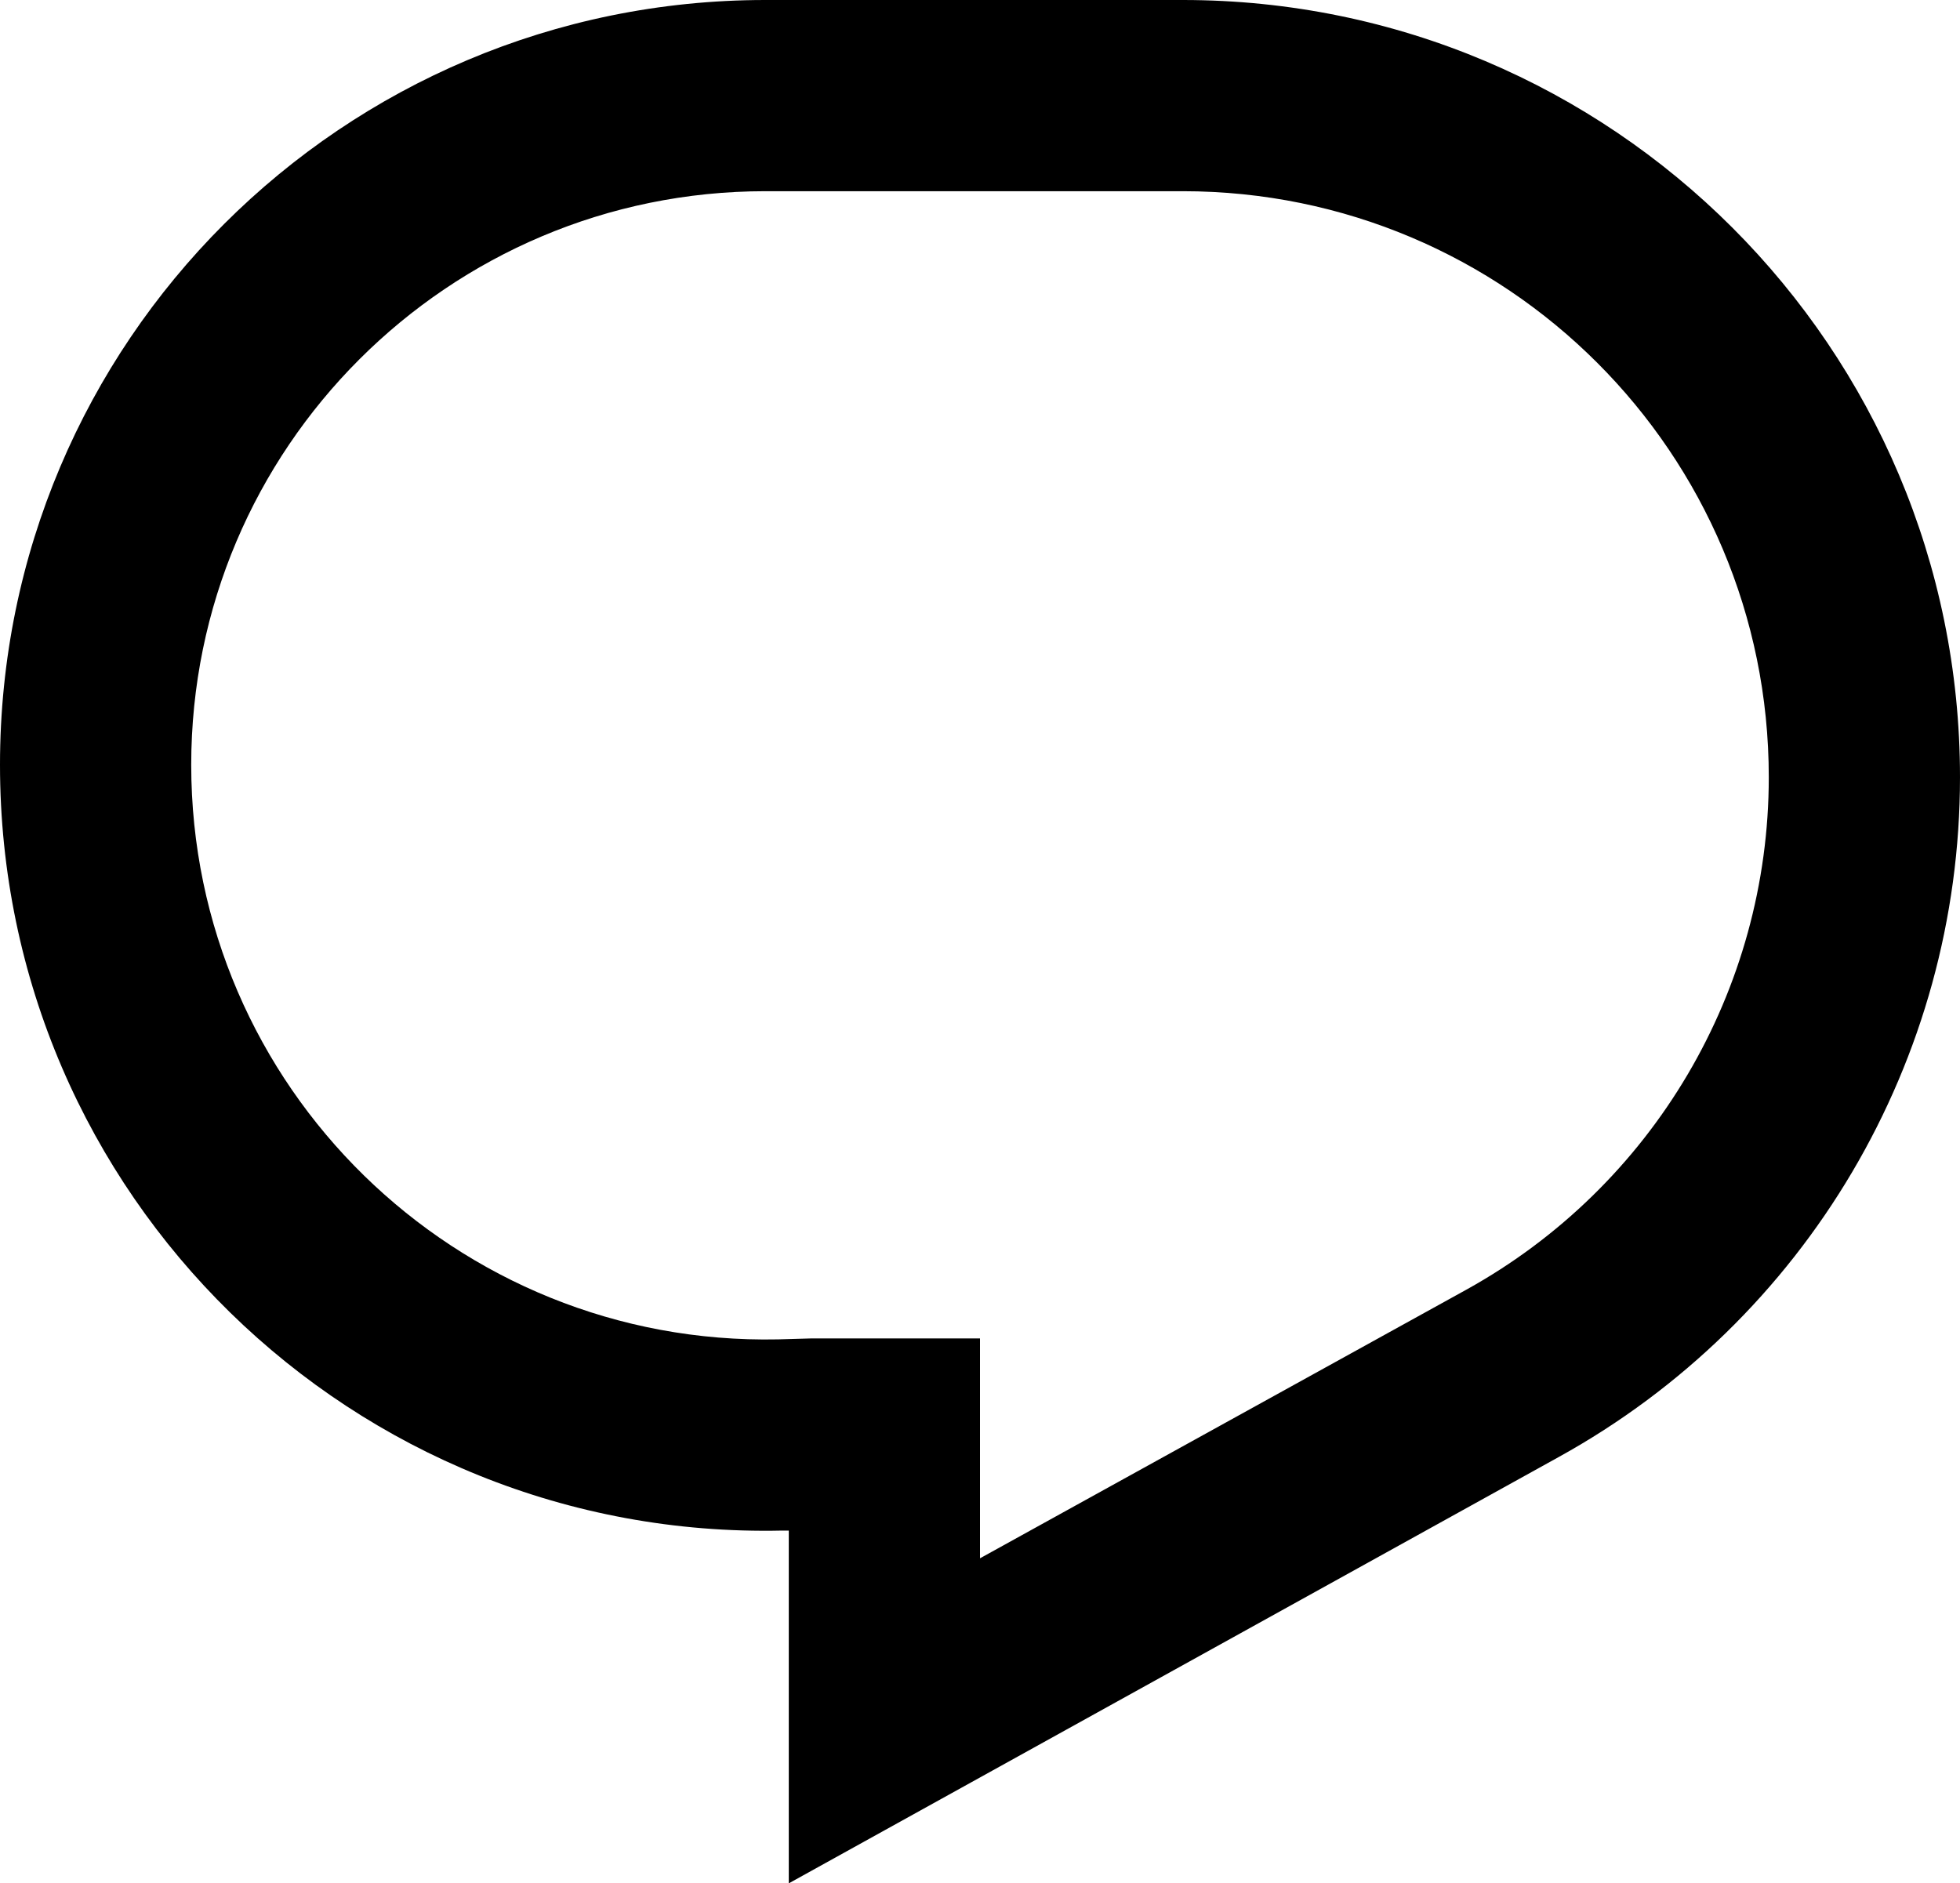
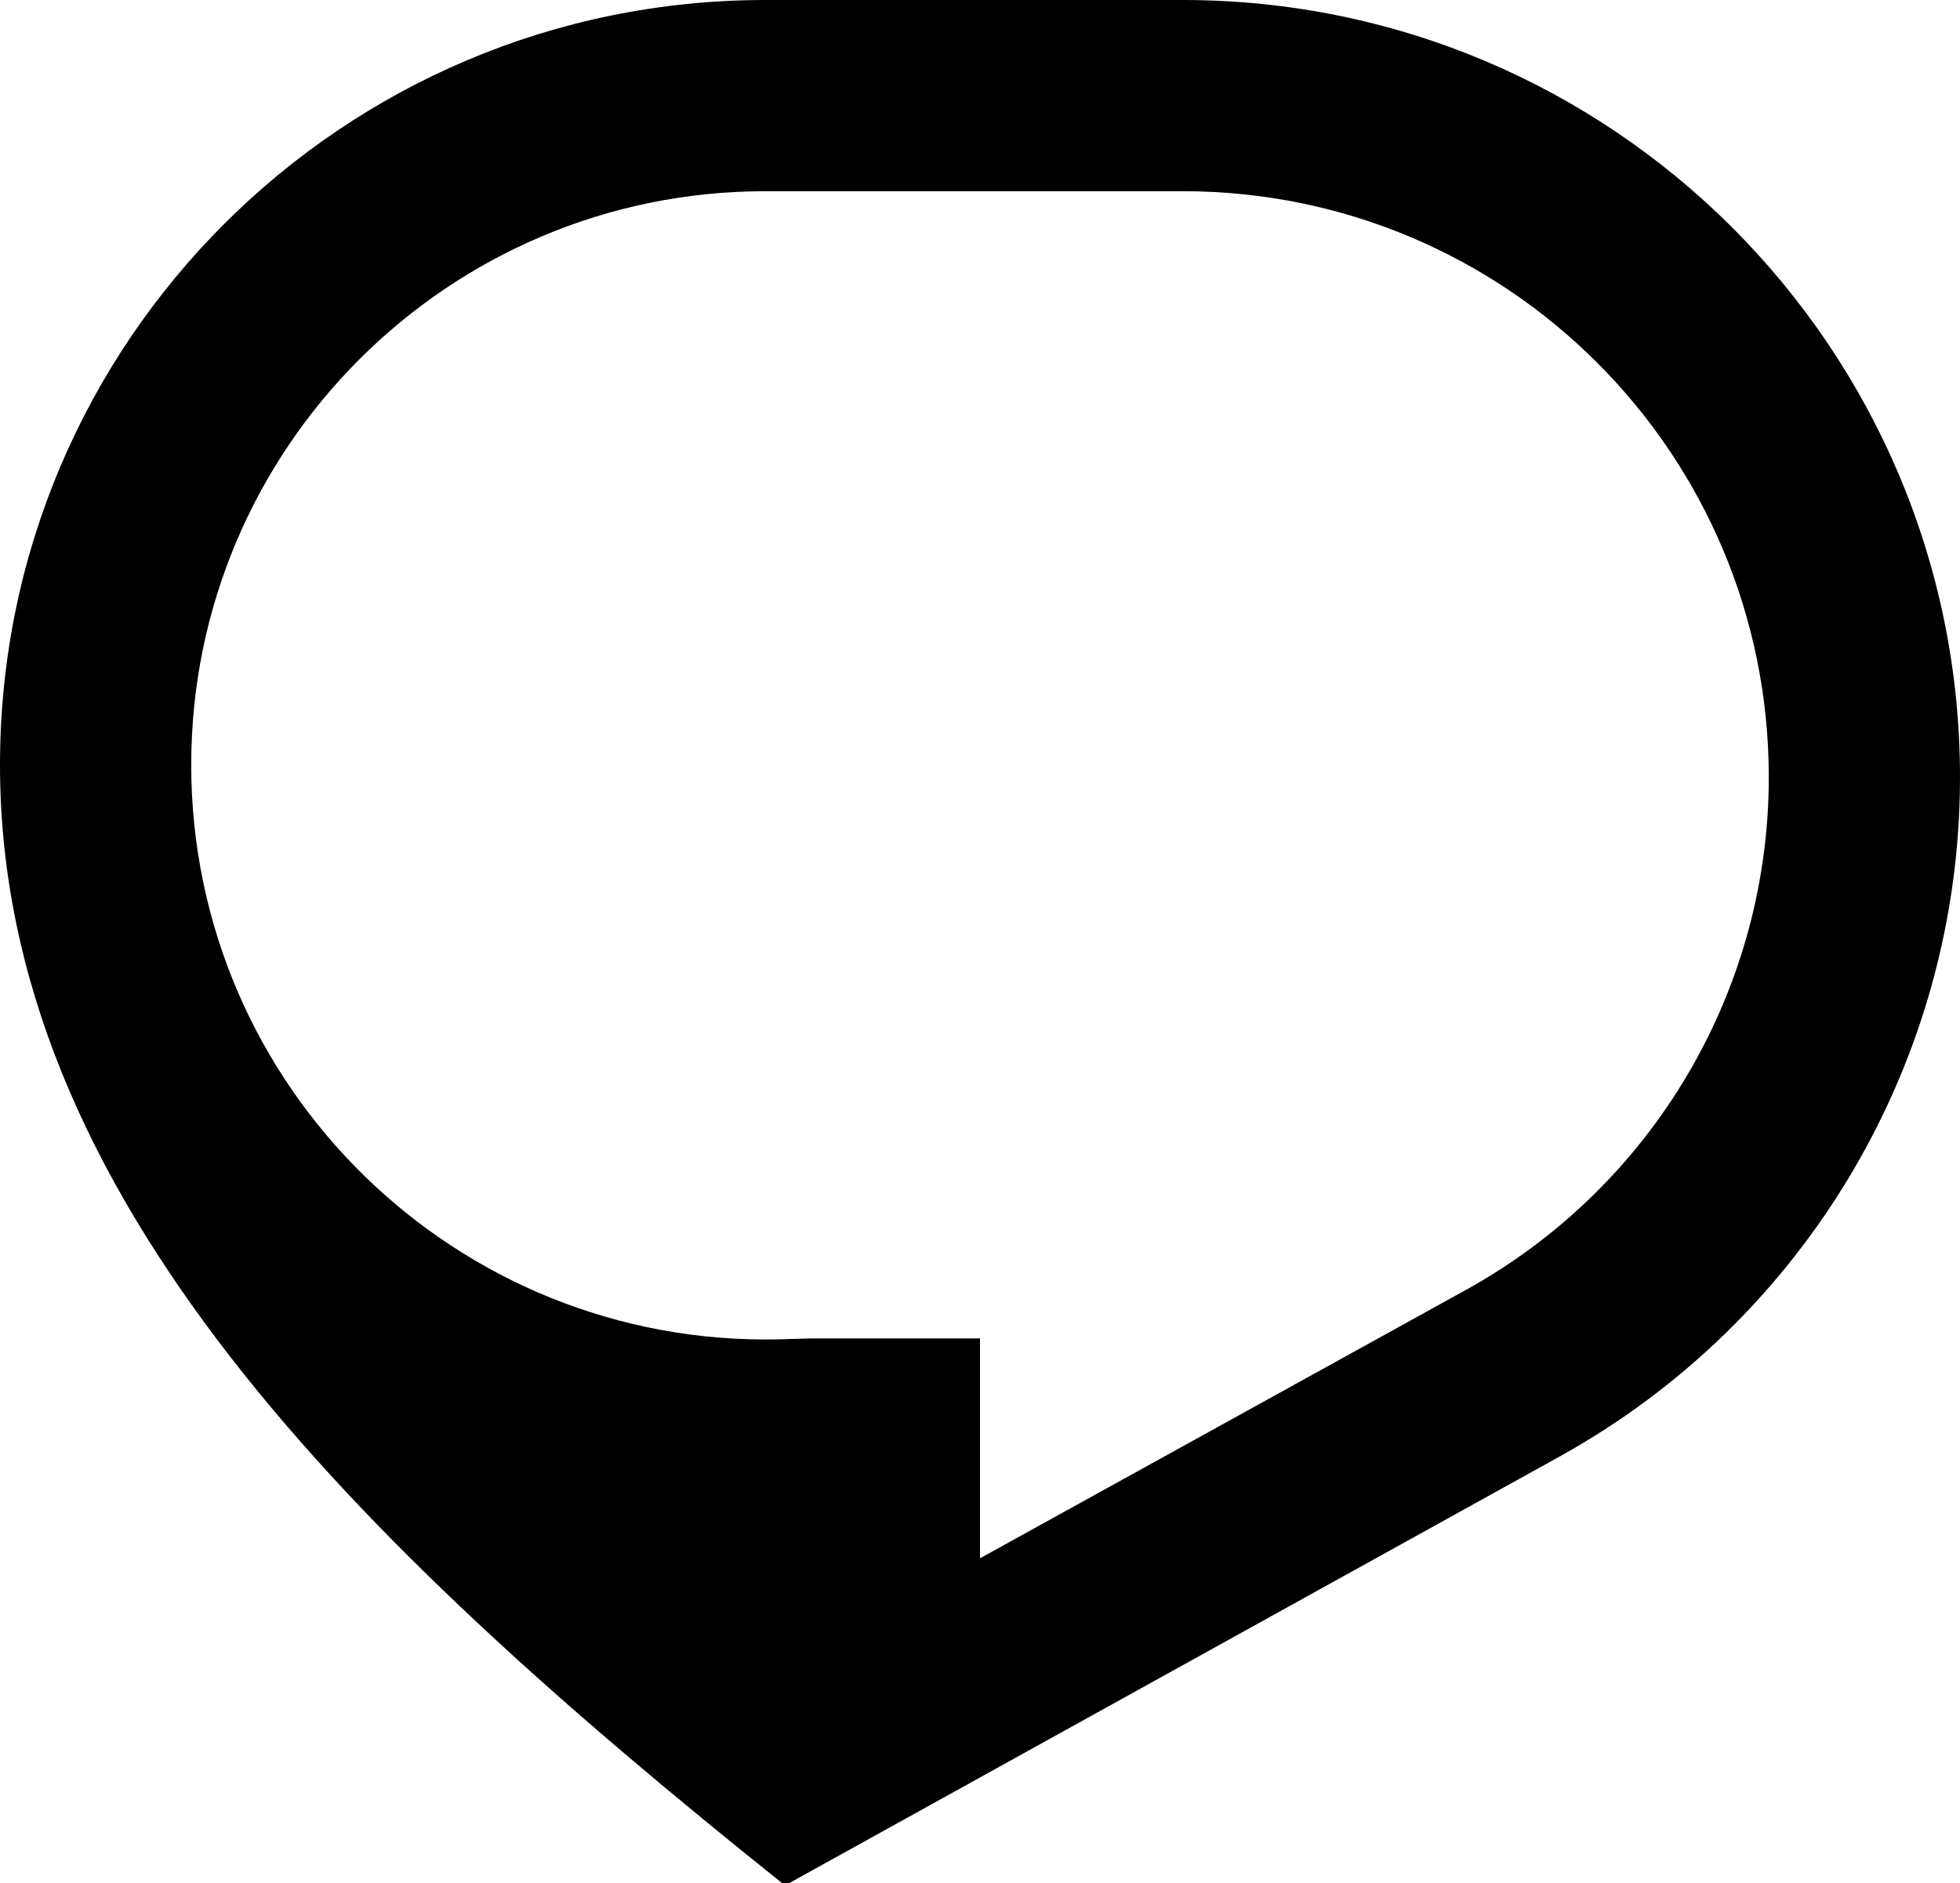
<svg xmlns="http://www.w3.org/2000/svg" xmlns:ns1="http://sodipodi.sourceforge.net/DTD/sodipodi-0.dtd" xmlns:ns2="http://www.inkscape.org/namespaces/inkscape" viewBox="0 0 20.5 19.7" aria-hidden="true" class="r-4qtqp9 r-yyyyoo r-1xvli5t r-dnmrzs r-bnwqim r-1plcrui r-lrvibr r-1hdv0qi" version="1.1" id="svg6" ns1:docname="twitter-comment.svg" width="20.5" height="19.7" ns2:version="1.1.2 (b8e25be833, 2022-02-05)">
  <defs id="defs10" />
  <ns1:namedview id="namedview8" pagecolor="#ffffff" bordercolor="#666666" borderopacity="1.0" ns2:pageshadow="2" ns2:pageopacity="0.0" ns2:pagecheckerboard="0" showgrid="false" ns2:zoom="29.958333" ns2:cx="10.247566" ns2:cy="9.9972184" ns2:window-width="2560" ns2:window-height="1511" ns2:window-x="-9" ns2:window-y="-9" ns2:window-maximized="1" ns2:current-layer="svg6" />
  <g id="g4" transform="translate(-1.751,-2)">
-     <path d="m 1.751,10 c 0,-4.42 3.584,-8 8.005,-8 h 4.366 c 4.49,0 8.129,3.64 8.129,8.13 0,2.96 -1.607,5.68 -4.196,7.11 L 10.001,21.7 V 18.01 H 9.934 C 5.444,18.11 1.751,14.5 1.751,10 Z M 9.756,4 c -3.317,0 -6.005,2.69 -6.005,6 0,3.37 2.77,6.08 6.138,6.01 L 10.24,16 h 1.761 v 2.3 l 5.087,-2.81 c 1.951,-1.08 3.163,-3.13 3.163,-5.36 C 20.251,6.74 17.507,4 14.122,4 Z" id="path2" />
+     <path d="m 1.751,10 c 0,-4.42 3.584,-8 8.005,-8 h 4.366 c 4.49,0 8.129,3.64 8.129,8.13 0,2.96 -1.607,5.68 -4.196,7.11 L 10.001,21.7 H 9.934 C 5.444,18.11 1.751,14.5 1.751,10 Z M 9.756,4 c -3.317,0 -6.005,2.69 -6.005,6 0,3.37 2.77,6.08 6.138,6.01 L 10.24,16 h 1.761 v 2.3 l 5.087,-2.81 c 1.951,-1.08 3.163,-3.13 3.163,-5.36 C 20.251,6.74 17.507,4 14.122,4 Z" id="path2" />
  </g>
</svg>